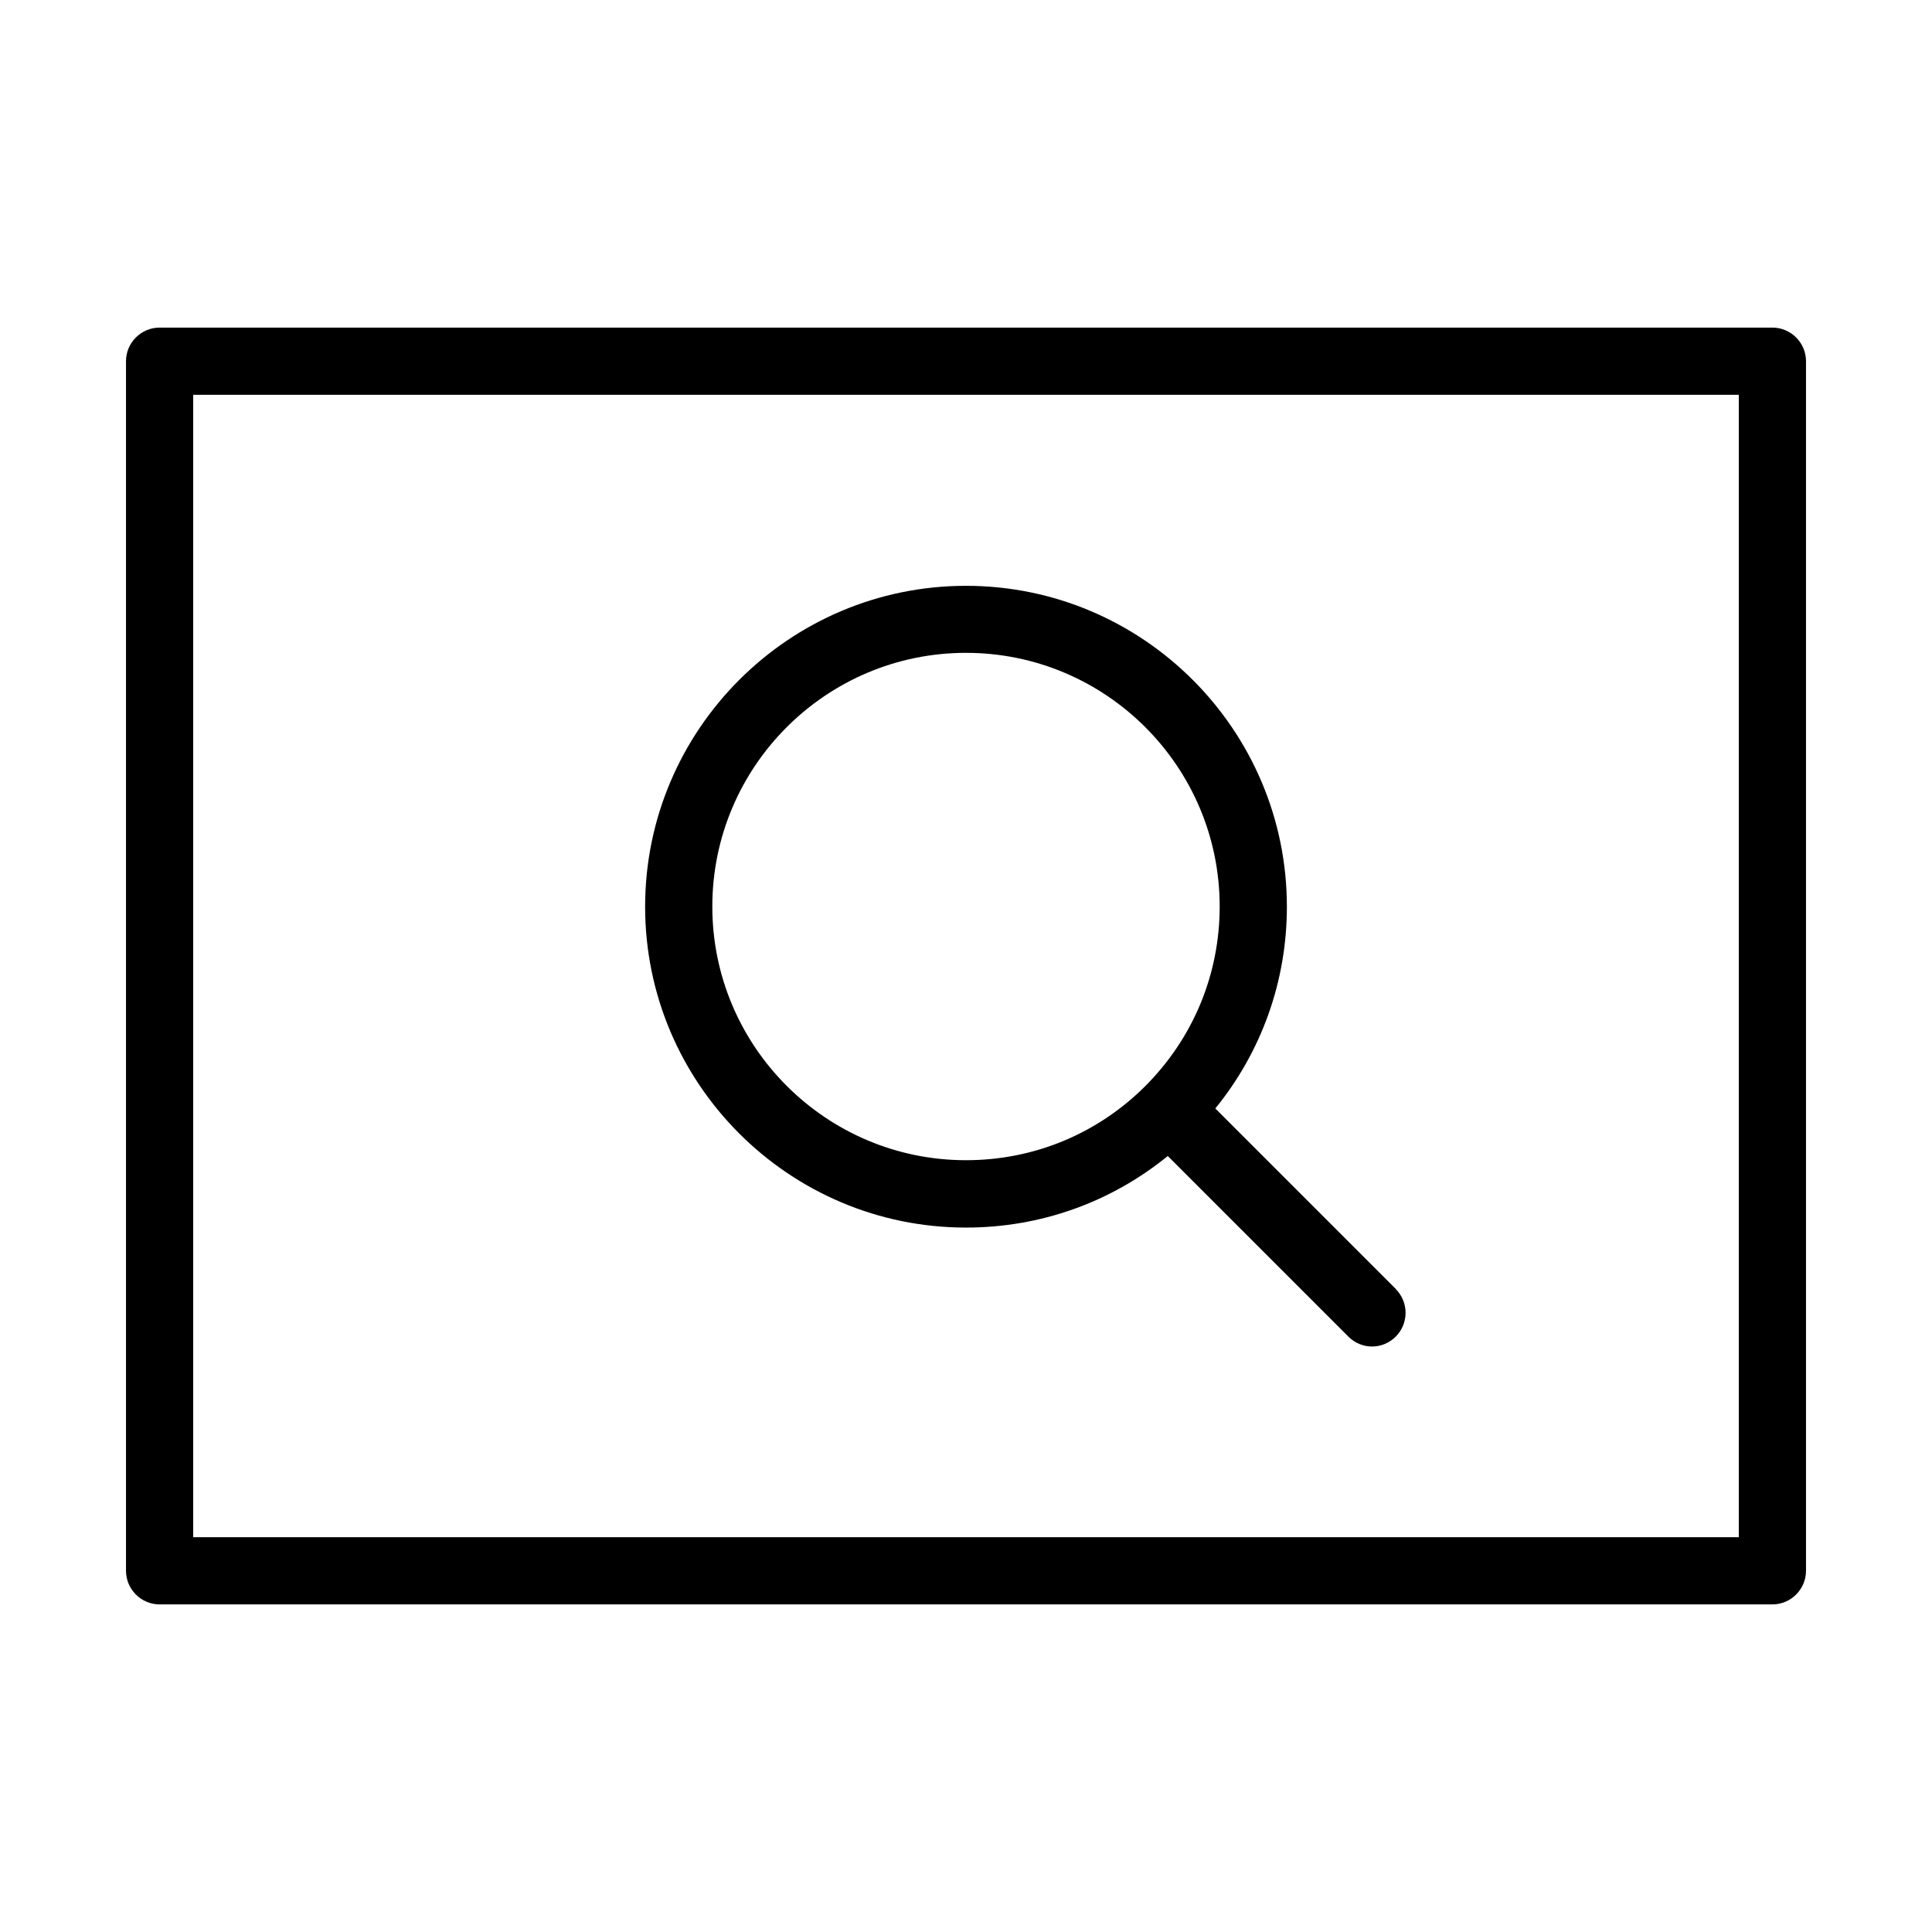
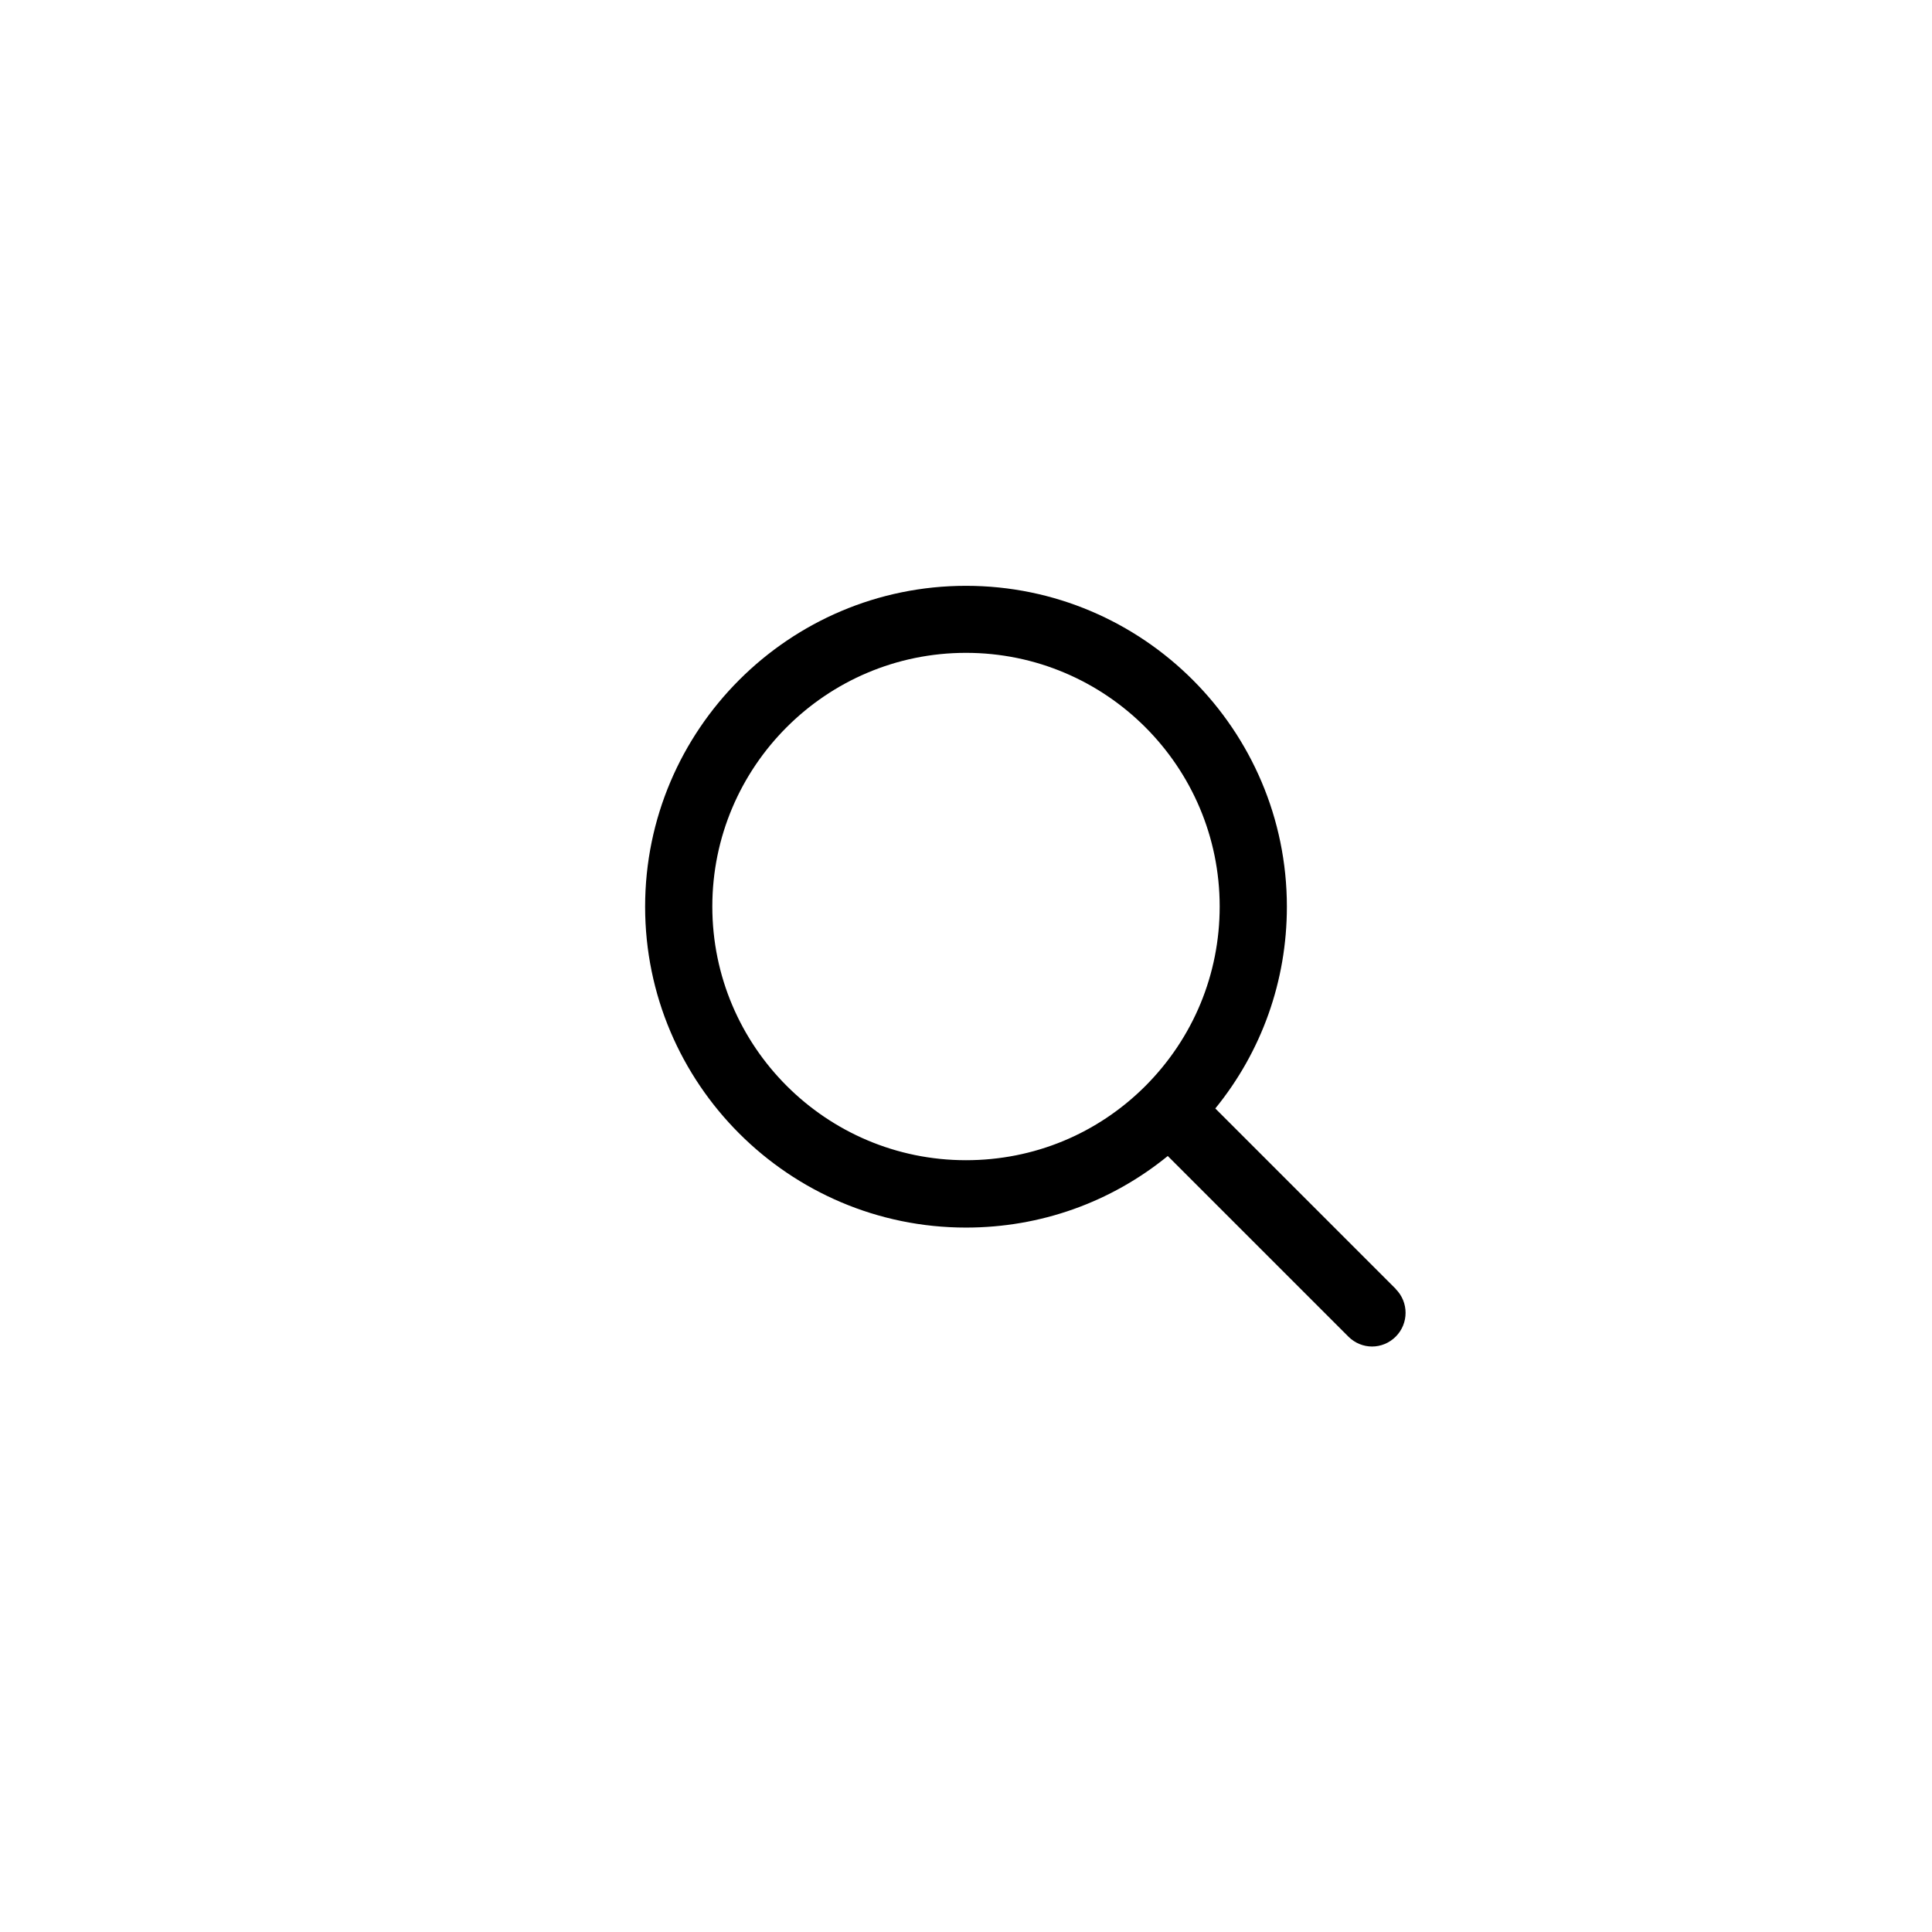
<svg xmlns="http://www.w3.org/2000/svg" id="_レイヤー_2" data-name="レイヤー_2" viewBox="0 0 115 115">
-   <path d="M105.5,95.5H9.5c-1.1,0-2-.9-2-2V21.5c0-1.1.9-2,2-2h96c1.1,0,2,.9,2,2v72c0,1.1-.9,2-2,2ZM11.5,91.5h92V23.5H11.5v68Z" />
-   <path d="M83.09,76.73l-10.75-10.75c2.76-3.39,4.26-7.59,4.26-12.01,0-10.53-8.57-19.1-19.1-19.1s-19.1,8.57-19.1,19.1,8.57,19.1,19.1,19.1c4.43,0,8.62-1.5,12.01-4.26l10.75,10.75c.39.39.9.59,1.41.59s1.02-.2,1.41-.59c.78-.78.78-2.05,0-2.83ZM42.4,53.96c0-8.33,6.77-15.1,15.1-15.1s15.1,6.77,15.1,15.1c0,4.03-1.57,7.82-4.42,10.68-2.85,2.85-6.64,4.42-10.68,4.42-8.33,0-15.1-6.77-15.1-15.1Z" />
+   <path d="M83.09,76.73l-10.75-10.75c2.76-3.39,4.26-7.59,4.26-12.01,0-10.53-8.57-19.1-19.1-19.1s-19.1,8.57-19.1,19.1,8.57,19.1,19.1,19.1c4.43,0,8.62-1.5,12.01-4.26l10.75,10.75c.39.39.9.59,1.41.59s1.02-.2,1.41-.59c.78-.78.78-2.05,0-2.83M42.4,53.96c0-8.33,6.77-15.1,15.1-15.1s15.1,6.77,15.1,15.1c0,4.03-1.57,7.82-4.42,10.68-2.85,2.85-6.64,4.42-10.68,4.42-8.33,0-15.1-6.77-15.1-15.1Z" />
</svg>